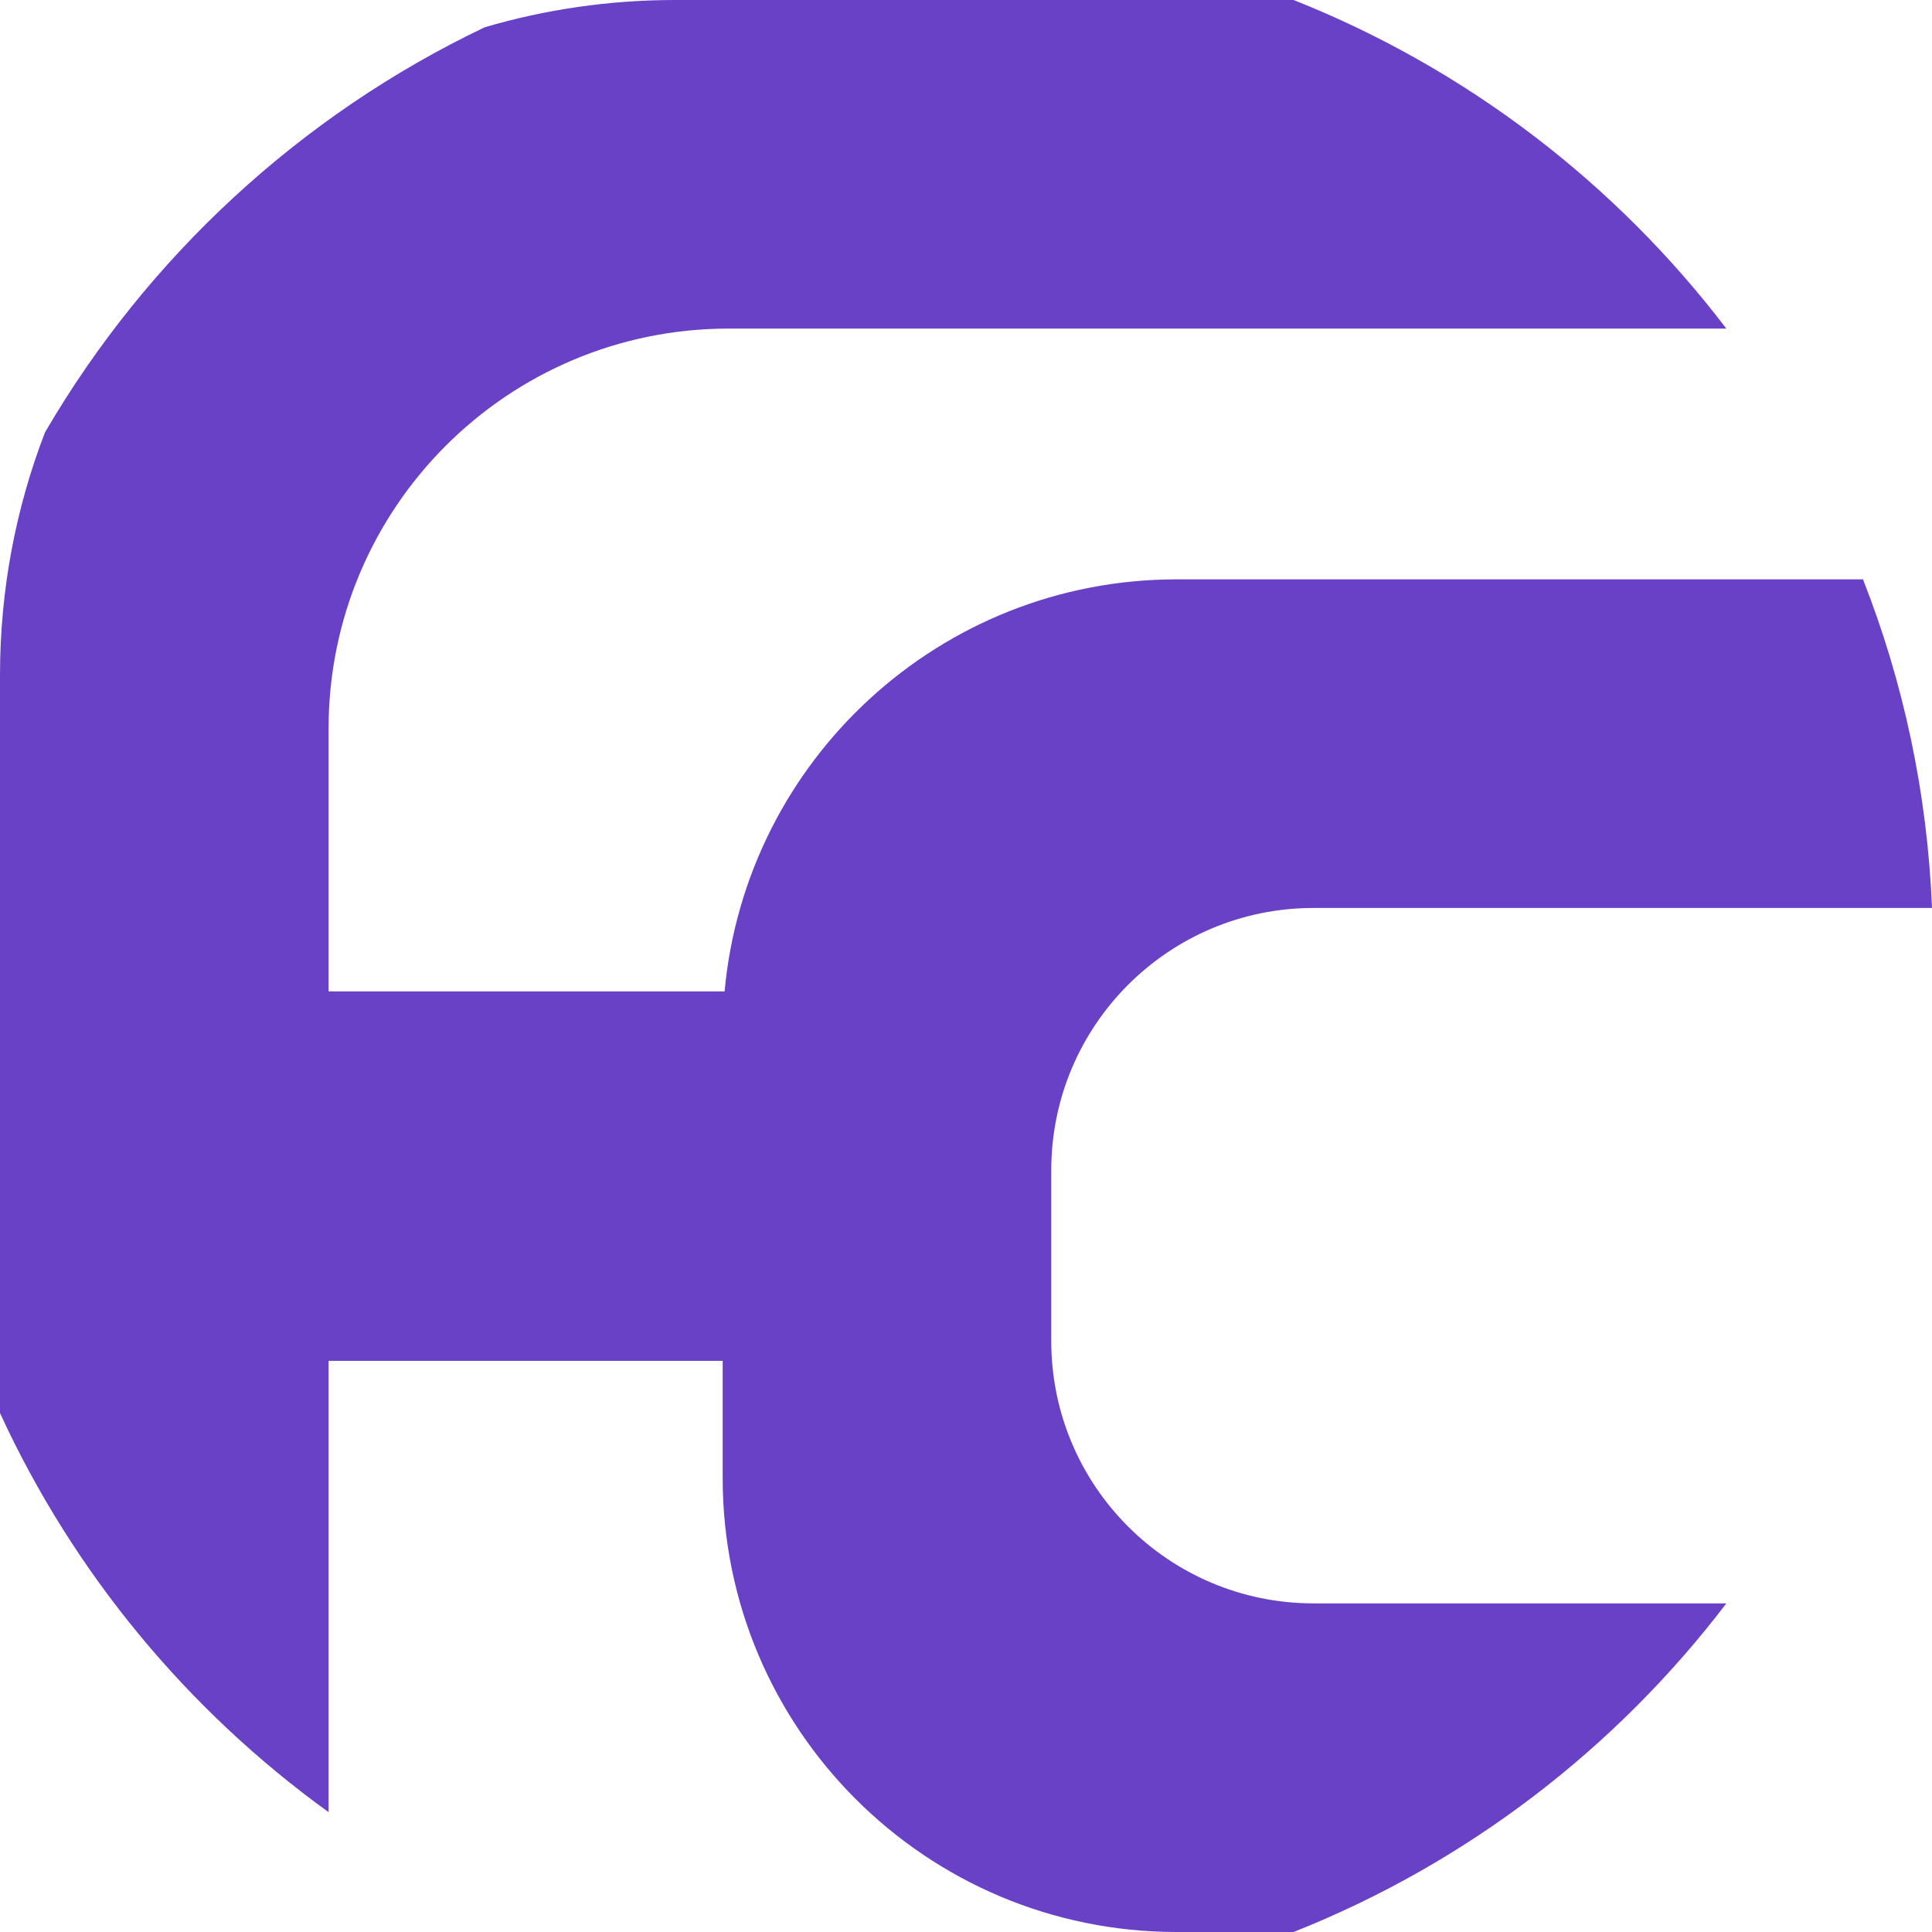
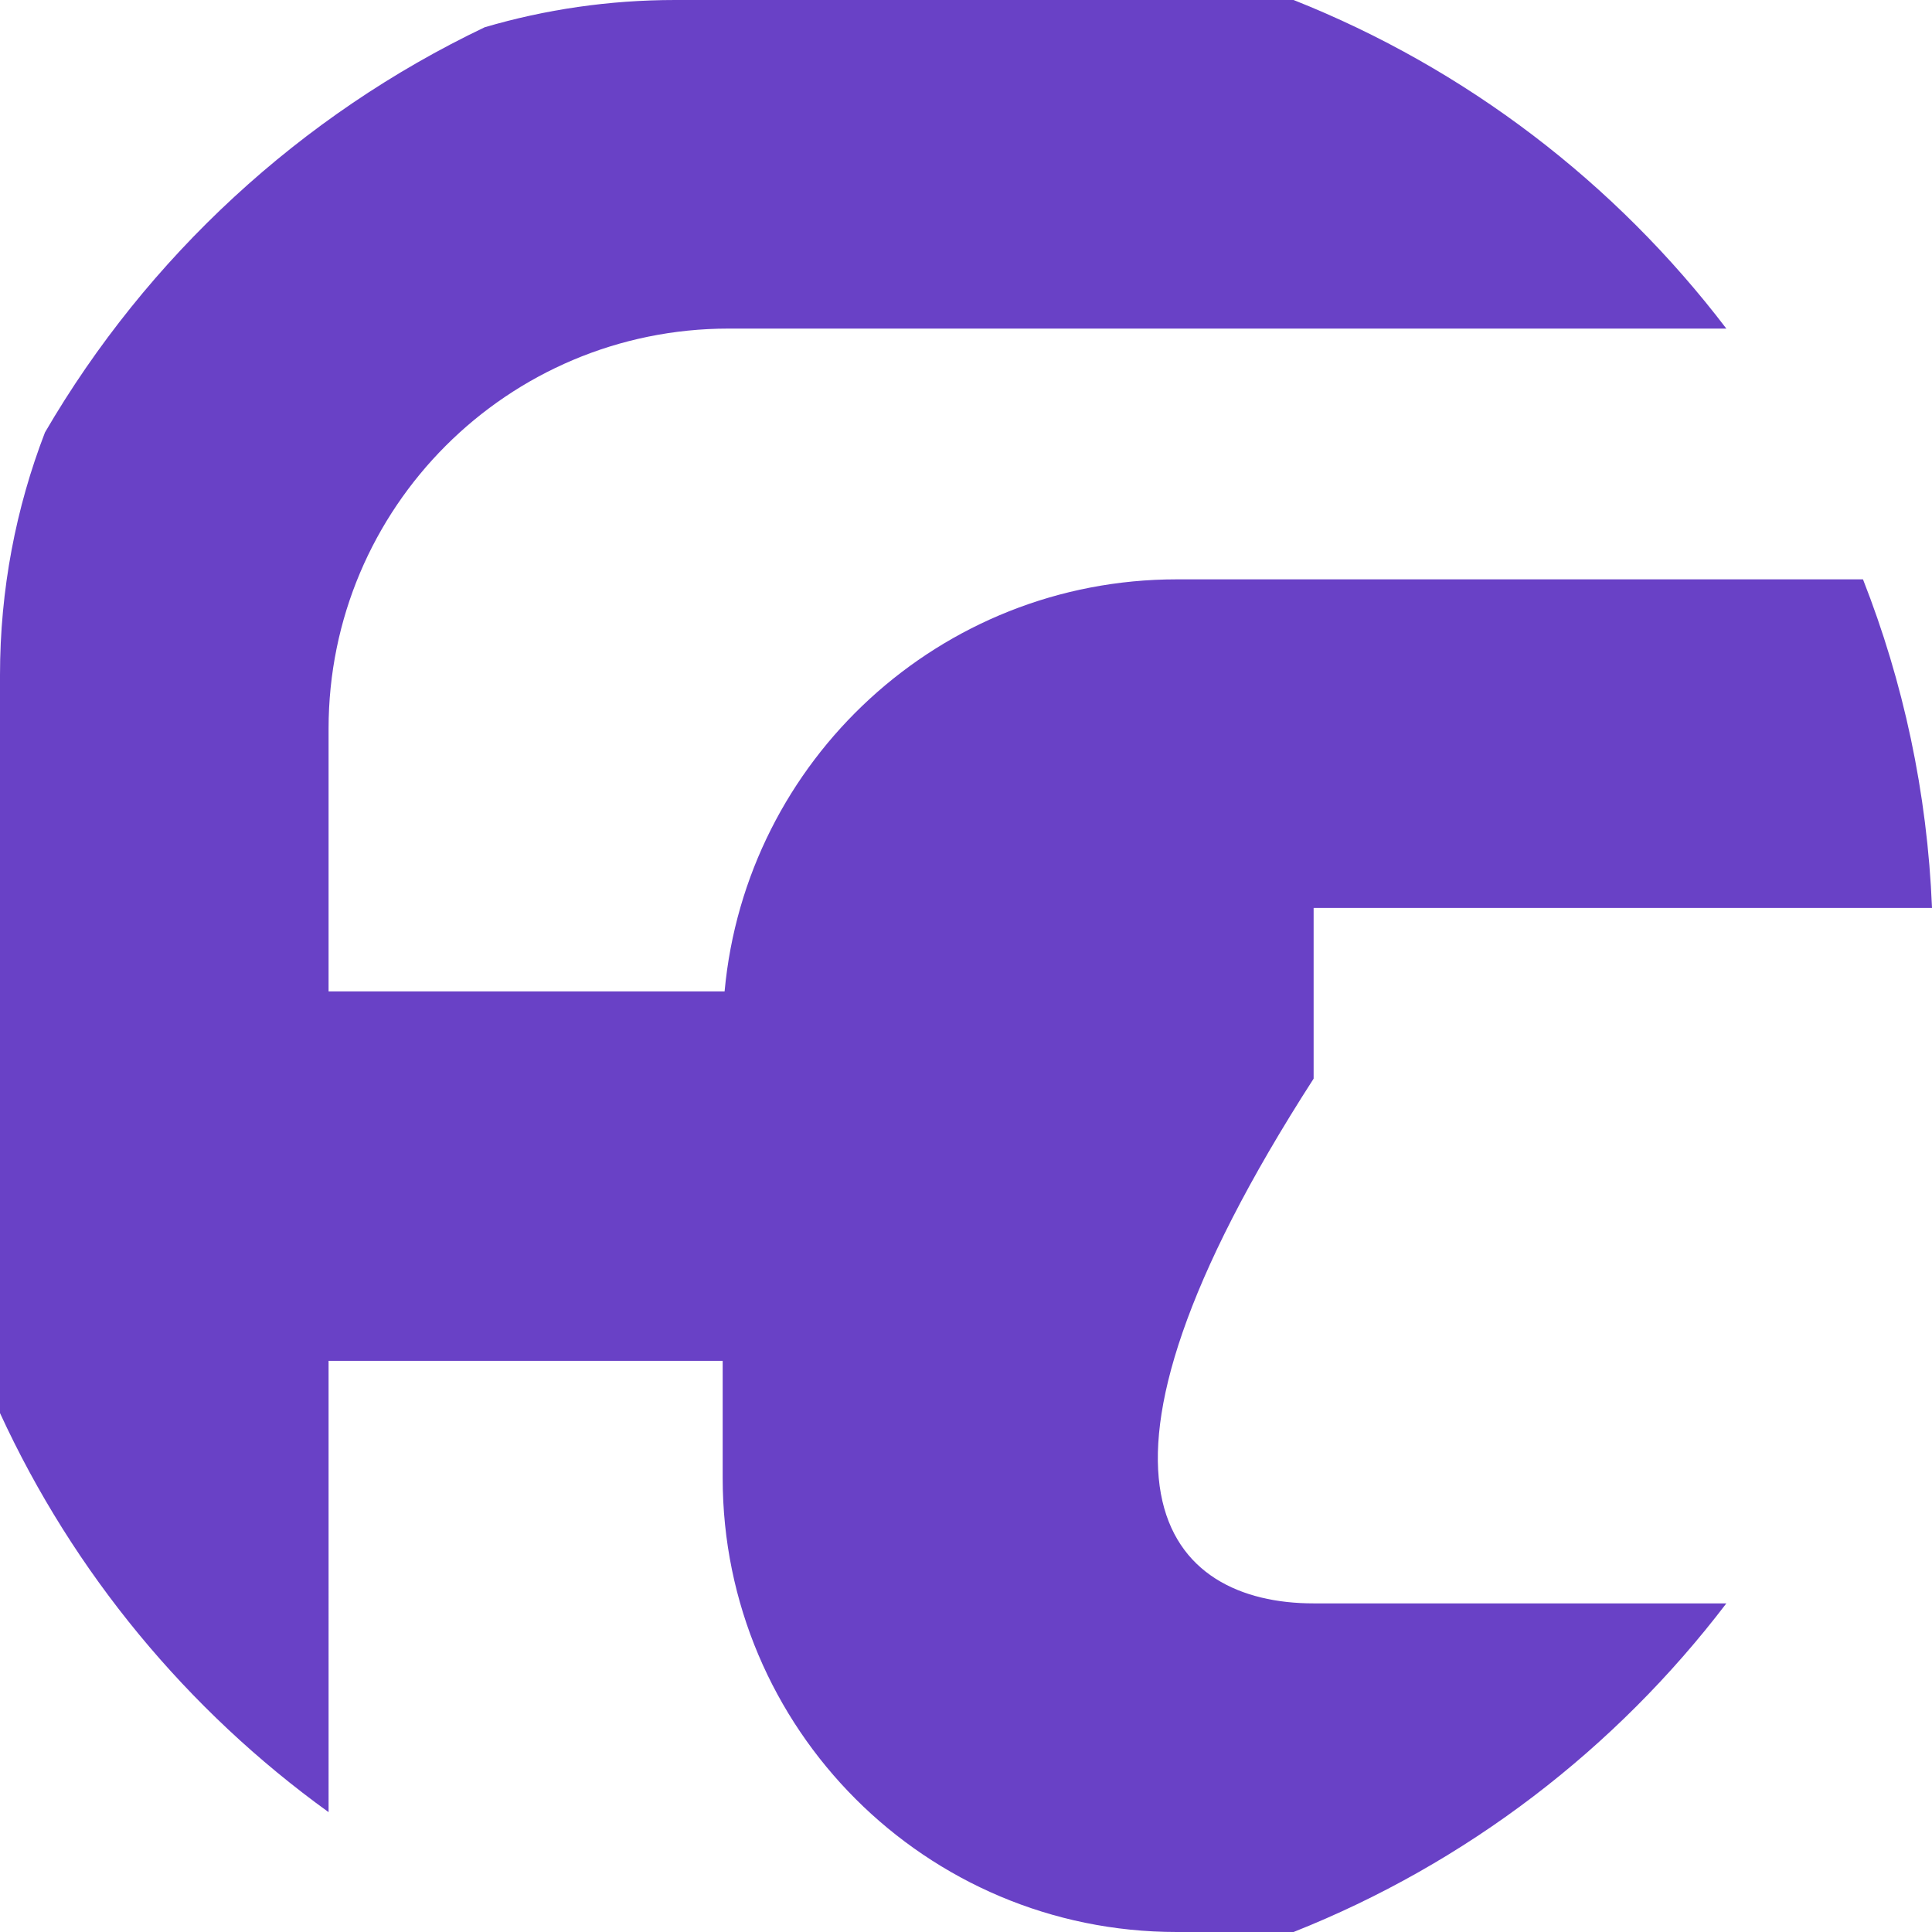
<svg xmlns="http://www.w3.org/2000/svg" version="1.1" id="Layer_1" x="0px" y="0px" viewBox="0 0 2000 2000" style="enable-background:new 0 0 2000 2000;" xml:space="preserve">
  <style type="text/css">
	.st0{fill:#6941C6;}
</style>
-   <path class="st0" d="M1359.85,1659.82h427.26c-114.71,150.64-269.28,269.27-448,340.18h-121c-259.58,0-470-210.42-470-470v-121.27  H340.14l0.01,467.2C193.97,1770.46,76.08,1628.24,0,1462.82V698.94c0-88.59,16.49-173.33,46.56-251.32  c105.8-181.56,264.61-328.43,455.21-419.41C564.3,9.86,630.47,0,698.94,0h640.17c178.7,70.9,333.26,189.52,447.98,340.14  l-1032.83,0.01c-228.71,0-414.12,185.4-414.12,414.12v272.01H750.1c21.93-239.2,223.09-426.54,468.02-426.54h710.44  c41.69,106.04,66.59,220.53,71.45,340.17h-640.15c-150.01,0-271.6,121.61-271.6,271.6v176.71  C1088.24,1538.23,1209.84,1659.82,1359.85,1659.82z" />
+   <path class="st0" d="M1359.85,1659.82h427.26c-114.71,150.64-269.28,269.27-448,340.18h-121c-259.58,0-470-210.42-470-470v-121.27  H340.14l0.01,467.2C193.97,1770.46,76.08,1628.24,0,1462.82V698.94c0-88.59,16.49-173.33,46.56-251.32  c105.8-181.56,264.61-328.43,455.21-419.41C564.3,9.86,630.47,0,698.94,0h640.17c178.7,70.9,333.26,189.52,447.98,340.14  l-1032.83,0.01c-228.71,0-414.12,185.4-414.12,414.12v272.01H750.1c21.93-239.2,223.09-426.54,468.02-426.54h710.44  c41.69,106.04,66.59,220.53,71.45,340.17h-640.15v176.71  C1088.24,1538.23,1209.84,1659.82,1359.85,1659.82z" />
</svg>